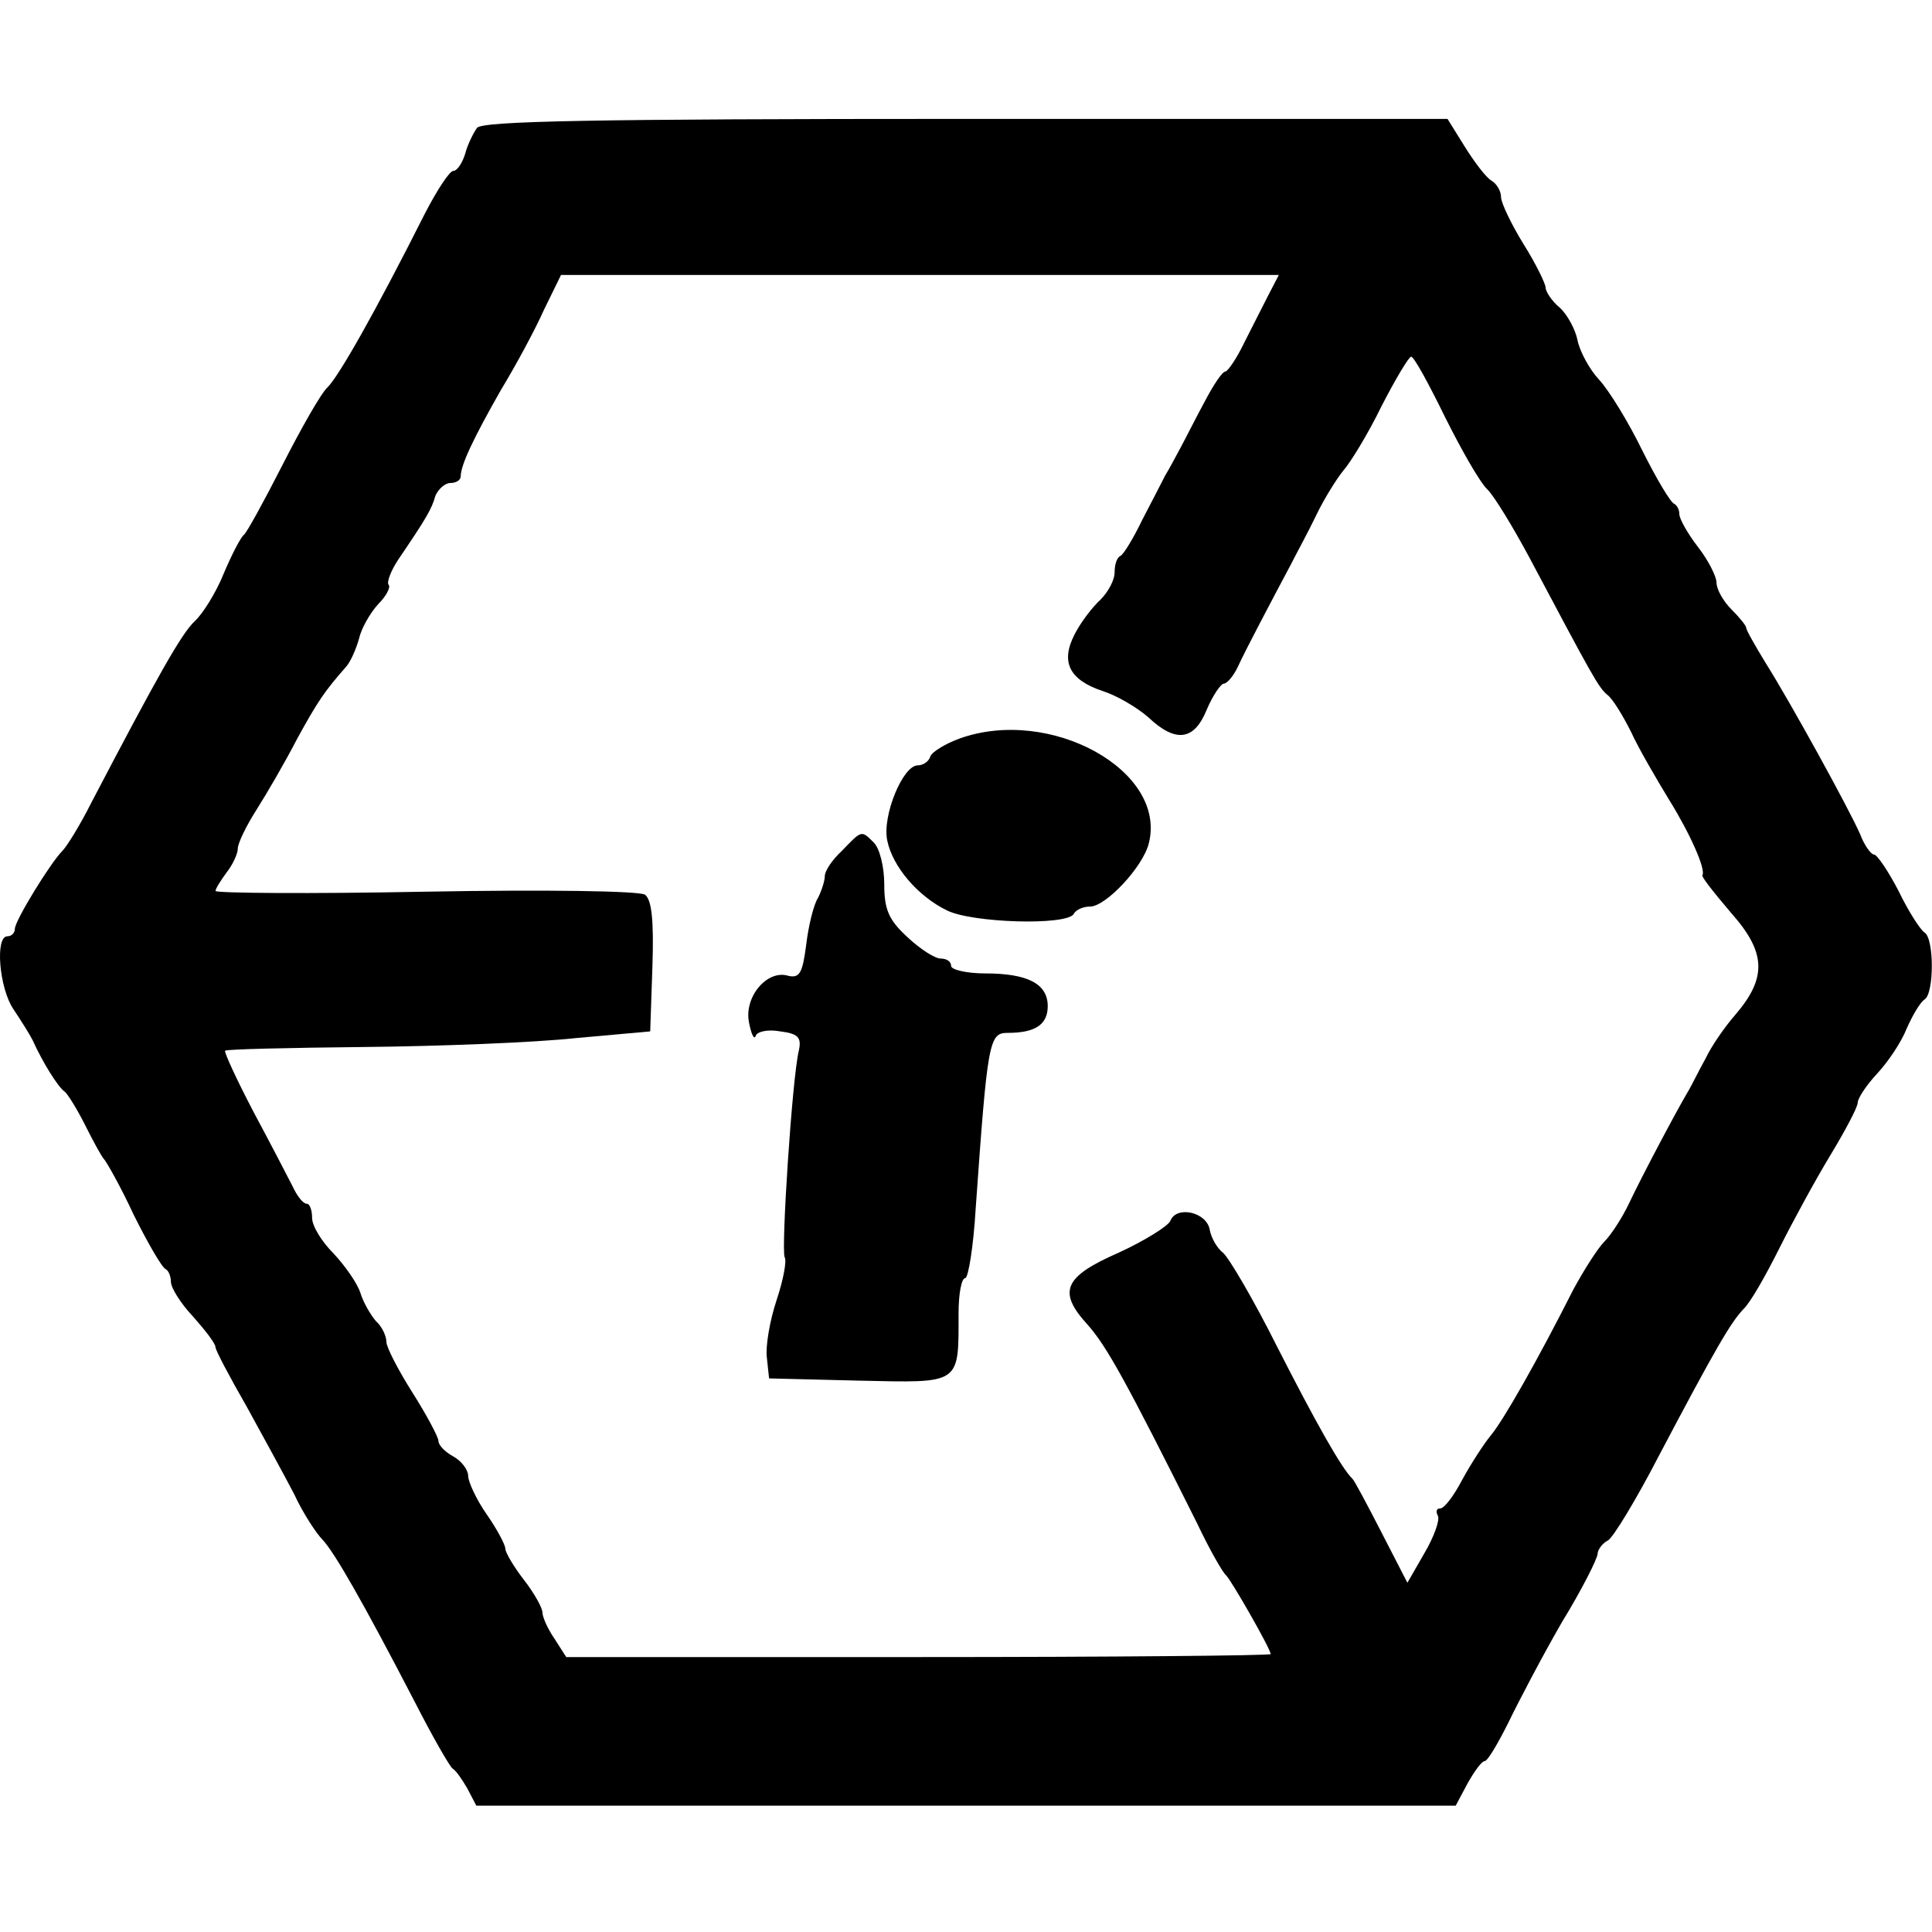
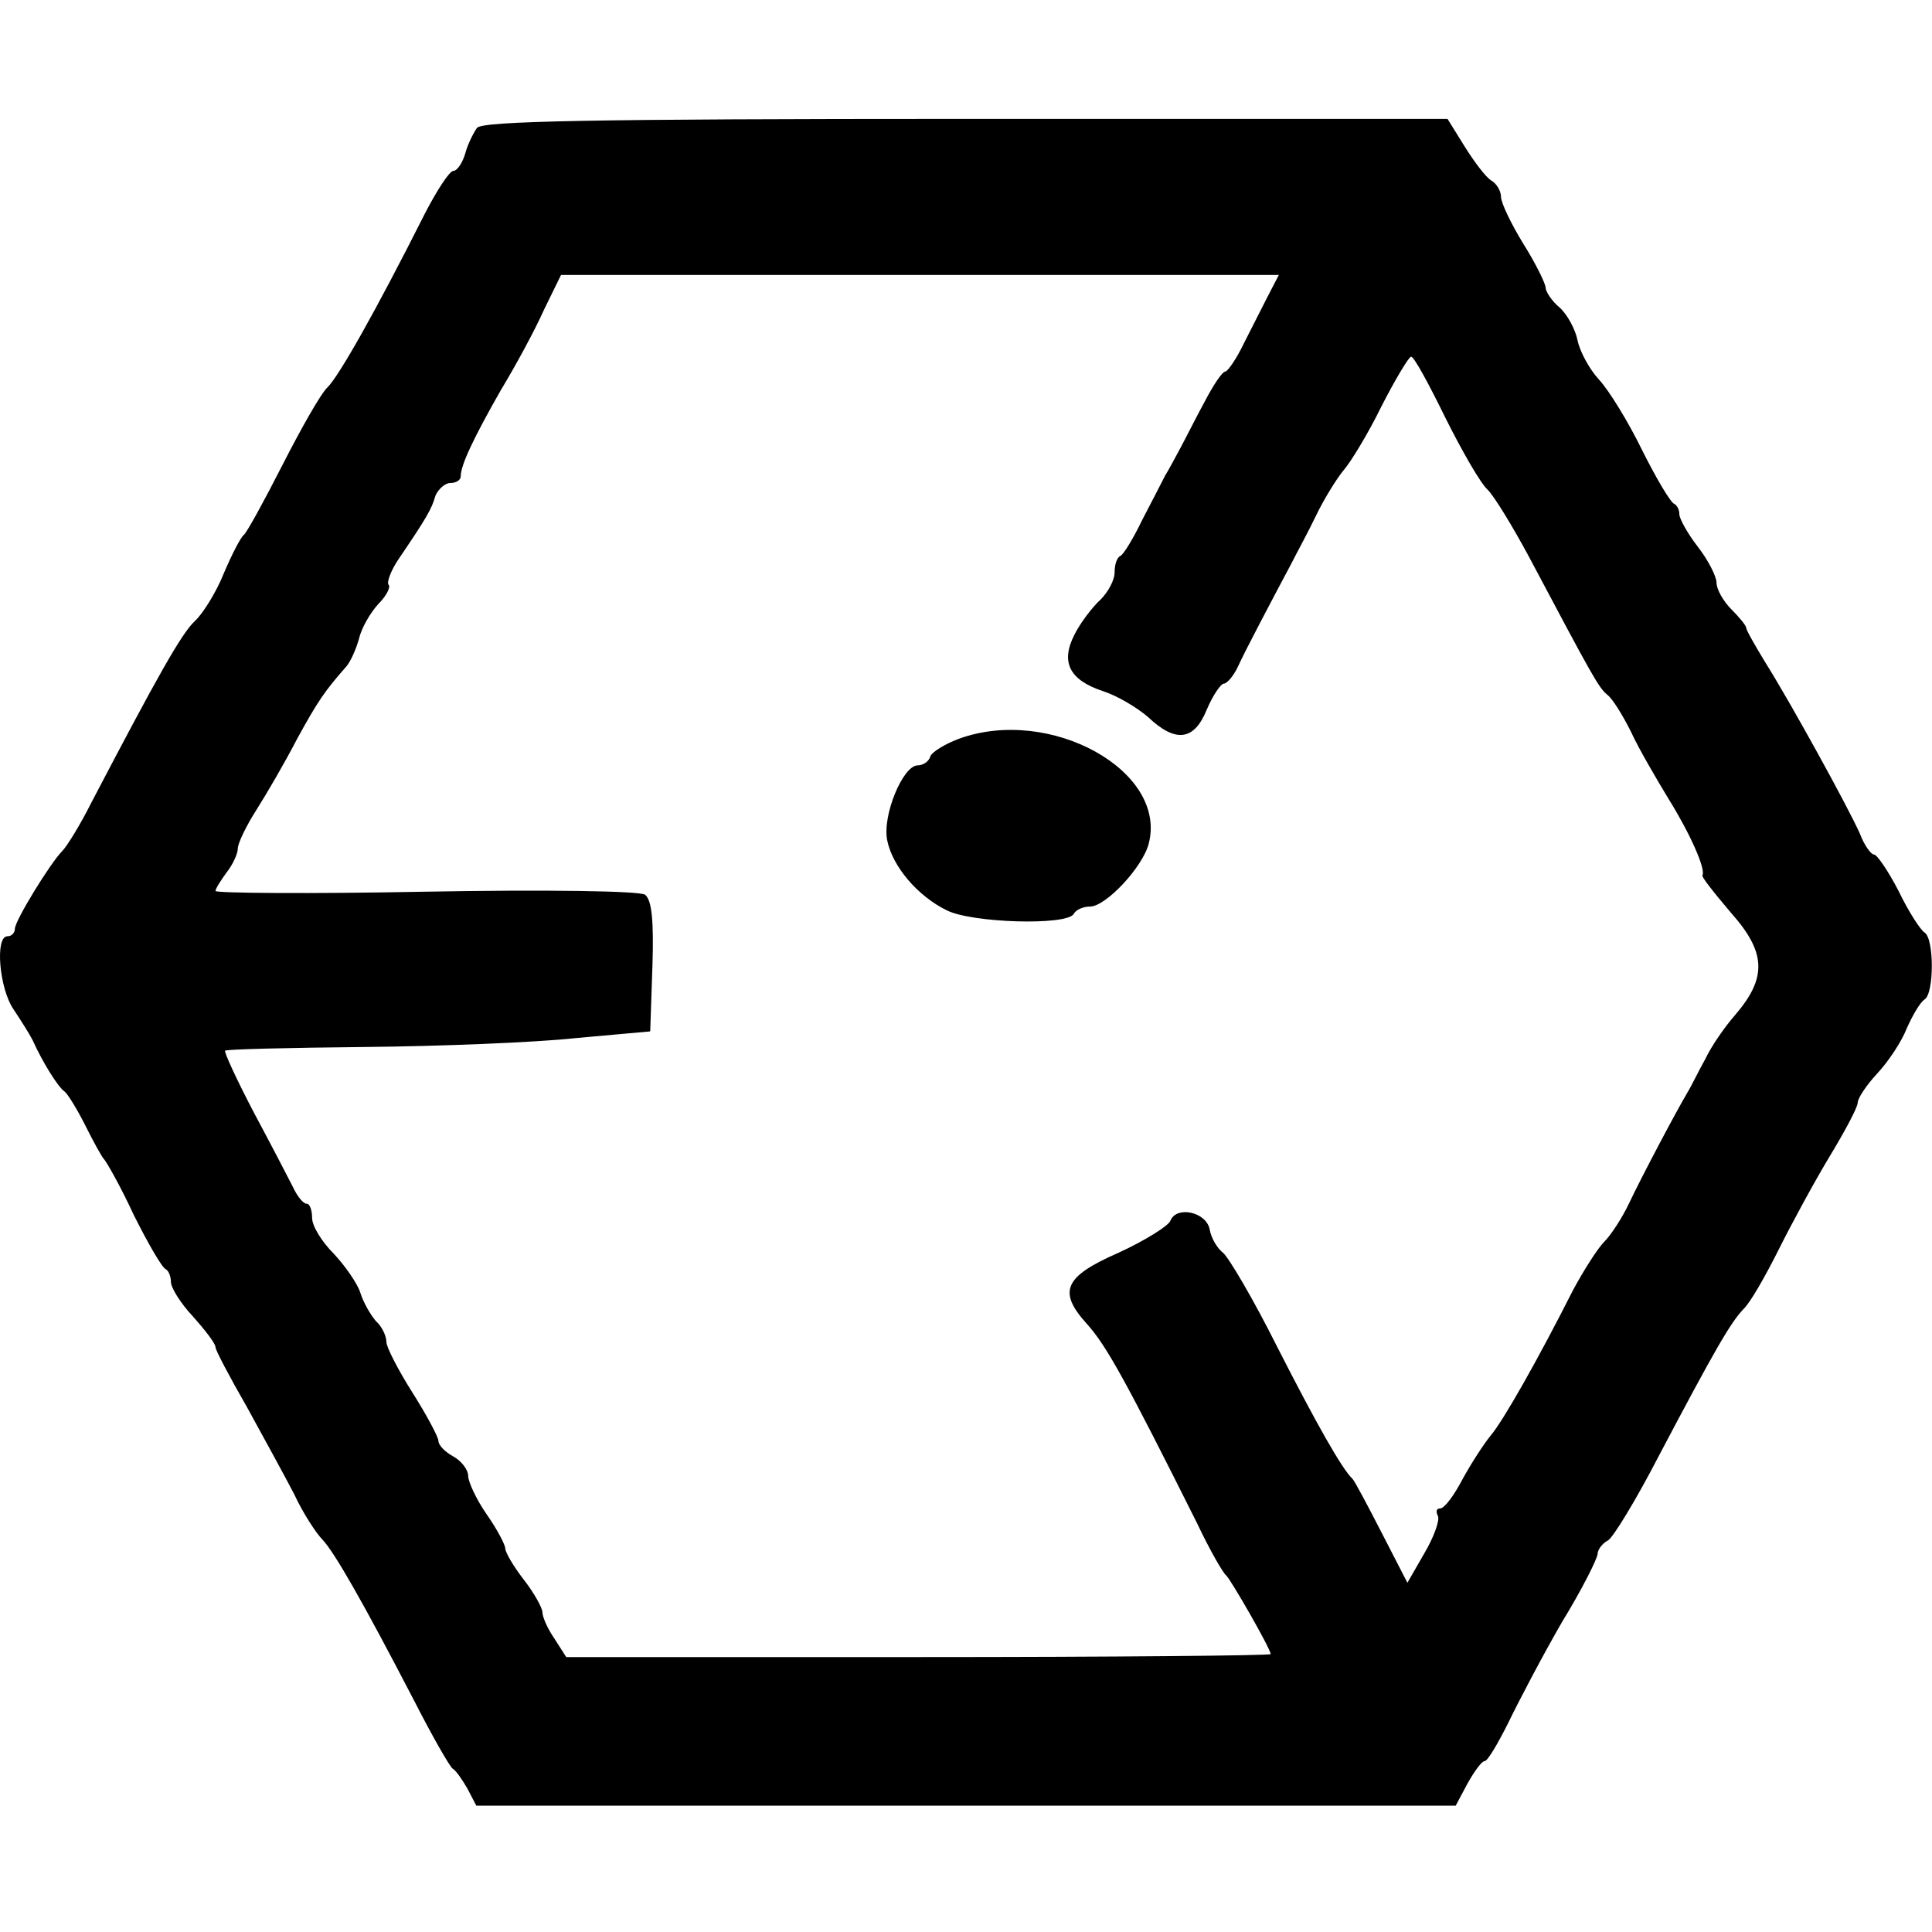
<svg xmlns="http://www.w3.org/2000/svg" version="1.0" width="260pt" height="260pt" viewBox="0 0 260 260" preserveAspectRatio="xMidYMid meet">
  <g transform="translate(0,260) scale(0.1,-0.1)" fill="#000000" stroke="none">
    <path d="M642 2428 c-5 -7 -13 -23 -16 -35 -4 -13 -11 -23 -16 -23 -5 0 -22 -26 -38 -57 -68 -135 -116 -219 -131 -234 -9 -8 -36 -56 -61 -105 -25 -49 -48 -91 -52 -94 -4 -3 -16 -26 -27 -52 -10 -25 -28 -54 -39 -64 -18 -17 -50 -74 -139 -244 -15 -30 -33 -59 -39 -65 -16 -16 -64 -94 -64 -105 0 -5 -4 -10 -10 -10 -17 0 -11 -70 8 -98 10 -15 22 -34 26 -42 13 -29 34 -63 43 -69 4 -3 17 -24 28 -46 11 -22 22 -42 25 -45 3 -3 22 -36 40 -75 19 -38 38 -71 43 -73 4 -2 7 -10 7 -17 0 -8 13 -29 30 -47 16 -18 30 -36 30 -41 0 -4 19 -40 42 -80 22 -40 51 -93 64 -118 12 -26 30 -53 38 -61 16 -17 54 -83 124 -218 24 -47 47 -87 51 -90 5 -3 13 -15 20 -27 l12 -23 659 0 659 0 16 30 c9 16 19 30 23 30 4 0 18 24 32 52 14 29 46 90 72 135 27 44 48 86 48 92 0 5 6 14 14 18 7 4 38 55 68 113 77 146 97 180 114 198 9 8 30 45 48 81 18 36 49 93 69 126 20 33 37 65 37 71 0 6 12 24 26 39 15 16 33 43 40 61 8 18 18 35 24 39 13 8 13 82 0 90 -6 4 -22 29 -35 56 -14 27 -29 49 -33 49 -4 0 -13 12 -19 28 -15 34 -93 176 -127 230 -14 23 -26 44 -26 47 0 3 -9 14 -20 25 -11 11 -20 27 -20 36 0 8 -11 30 -25 48 -14 18 -25 38 -25 44 0 6 -3 12 -7 14 -5 2 -24 34 -43 72 -19 39 -45 81 -58 95 -13 14 -26 38 -29 53 -3 15 -14 35 -24 44 -11 9 -19 22 -19 27 0 5 -13 32 -30 59 -16 26 -30 55 -30 63 0 8 -6 18 -13 22 -7 4 -23 25 -36 46 l-23 37 -648 0 c-506 0 -650 -3 -658 -12z m1065 -225 c-8 -16 -23 -45 -33 -65 -10 -21 -22 -38 -25 -38 -4 0 -16 -18 -27 -39 -12 -22 -26 -50 -33 -63 -7 -13 -16 -30 -21 -38 -4 -8 -18 -35 -31 -60 -12 -25 -25 -46 -29 -48 -5 -2 -8 -12 -8 -22 0 -11 -9 -27 -19 -37 -11 -10 -27 -31 -35 -47 -19 -37 -7 -61 38 -76 19 -6 46 -22 61 -35 37 -35 62 -32 79 10 8 19 19 35 23 35 4 0 13 10 19 23 10 22 46 90 71 137 7 14 23 43 34 66 11 23 28 50 37 61 9 10 33 49 51 86 19 37 37 67 40 67 4 0 24 -37 46 -82 22 -44 47 -88 57 -97 9 -9 34 -50 56 -91 85 -160 93 -175 105 -185 7 -5 21 -28 32 -50 10 -22 34 -63 51 -91 28 -45 50 -94 45 -102 -1 -2 11 -18 39 -51 47 -53 48 -87 5 -137 -14 -16 -32 -42 -40 -59 -9 -16 -19 -37 -24 -45 -16 -27 -62 -114 -79 -150 -9 -19 -24 -42 -33 -51 -9 -9 -28 -39 -42 -65 -47 -93 -94 -176 -111 -196 -9 -11 -26 -37 -38 -59 -11 -21 -24 -39 -30 -39 -5 0 -6 -4 -3 -10 3 -5 -5 -28 -18 -50 l-23 -40 -35 68 c-19 37 -36 69 -39 72 -14 13 -49 75 -102 179 -31 62 -64 118 -72 125 -8 6 -16 20 -18 31 -4 24 -45 33 -53 12 -3 -7 -35 -27 -70 -43 -73 -32 -82 -52 -42 -96 26 -29 52 -76 148 -268 17 -36 35 -67 39 -70 6 -5 60 -99 60 -106 0 -2 -213 -4 -474 -4 l-474 0 -16 25 c-9 13 -16 29 -16 35 0 6 -11 26 -25 44 -14 18 -25 37 -25 42 0 5 -11 26 -25 46 -14 20 -25 44 -25 52 0 8 -9 20 -20 26 -11 6 -20 15 -20 21 0 5 -16 35 -35 65 -19 30 -35 61 -35 68 0 8 -6 21 -14 28 -7 8 -17 25 -21 38 -4 13 -21 37 -36 53 -16 16 -29 37 -29 48 0 10 -3 19 -7 19 -5 0 -13 10 -19 23 -6 12 -30 58 -53 101 -23 44 -40 81 -38 82 1 2 86 4 187 5 102 1 230 6 285 12 l100 9 3 88 c2 62 -1 89 -10 96 -8 5 -132 7 -296 4 -155 -3 -282 -2 -282 1 0 3 7 14 15 25 8 10 15 25 15 32 0 7 11 30 25 52 14 22 39 65 55 96 28 51 37 64 66 97 6 7 13 23 17 37 3 14 15 35 26 47 11 11 17 23 14 26 -3 3 3 19 13 34 38 56 45 68 50 86 4 9 13 17 20 17 8 0 14 4 14 9 0 15 17 51 54 116 20 33 46 81 58 108 l23 47 483 0 483 0 -14 -27z" />
    <path d="M1291 1606 c-19 -7 -37 -18 -39 -24 -2 -7 -10 -12 -17 -12 -20 0 -48 -68 -41 -101 7 -35 41 -75 80 -94 33 -17 161 -21 171 -5 3 6 13 10 22 10 21 0 71 53 79 85 25 98 -133 185 -255 141z" />
-     <path d="M1133 1455 c-13 -12 -23 -27 -23 -34 0 -6 -4 -19 -9 -29 -6 -9 -13 -38 -16 -63 -5 -39 -9 -46 -25 -42 -28 8 -59 -29 -52 -63 3 -16 7 -24 9 -18 2 6 17 9 33 6 24 -3 29 -8 25 -26 -9 -37 -24 -269 -19 -278 3 -5 -2 -31 -11 -58 -9 -27 -15 -62 -13 -77 l3 -28 121 -3 c138 -3 134 -6 134 91 0 26 4 47 9 47 4 0 11 42 14 93 16 226 18 237 43 237 37 0 54 11 54 36 0 30 -27 44 -84 44 -25 0 -46 5 -46 10 0 6 -6 10 -14 10 -8 0 -28 13 -45 29 -25 23 -31 37 -31 71 0 23 -6 48 -14 56 -17 17 -16 17 -43 -11z" />
  </g>
</svg>